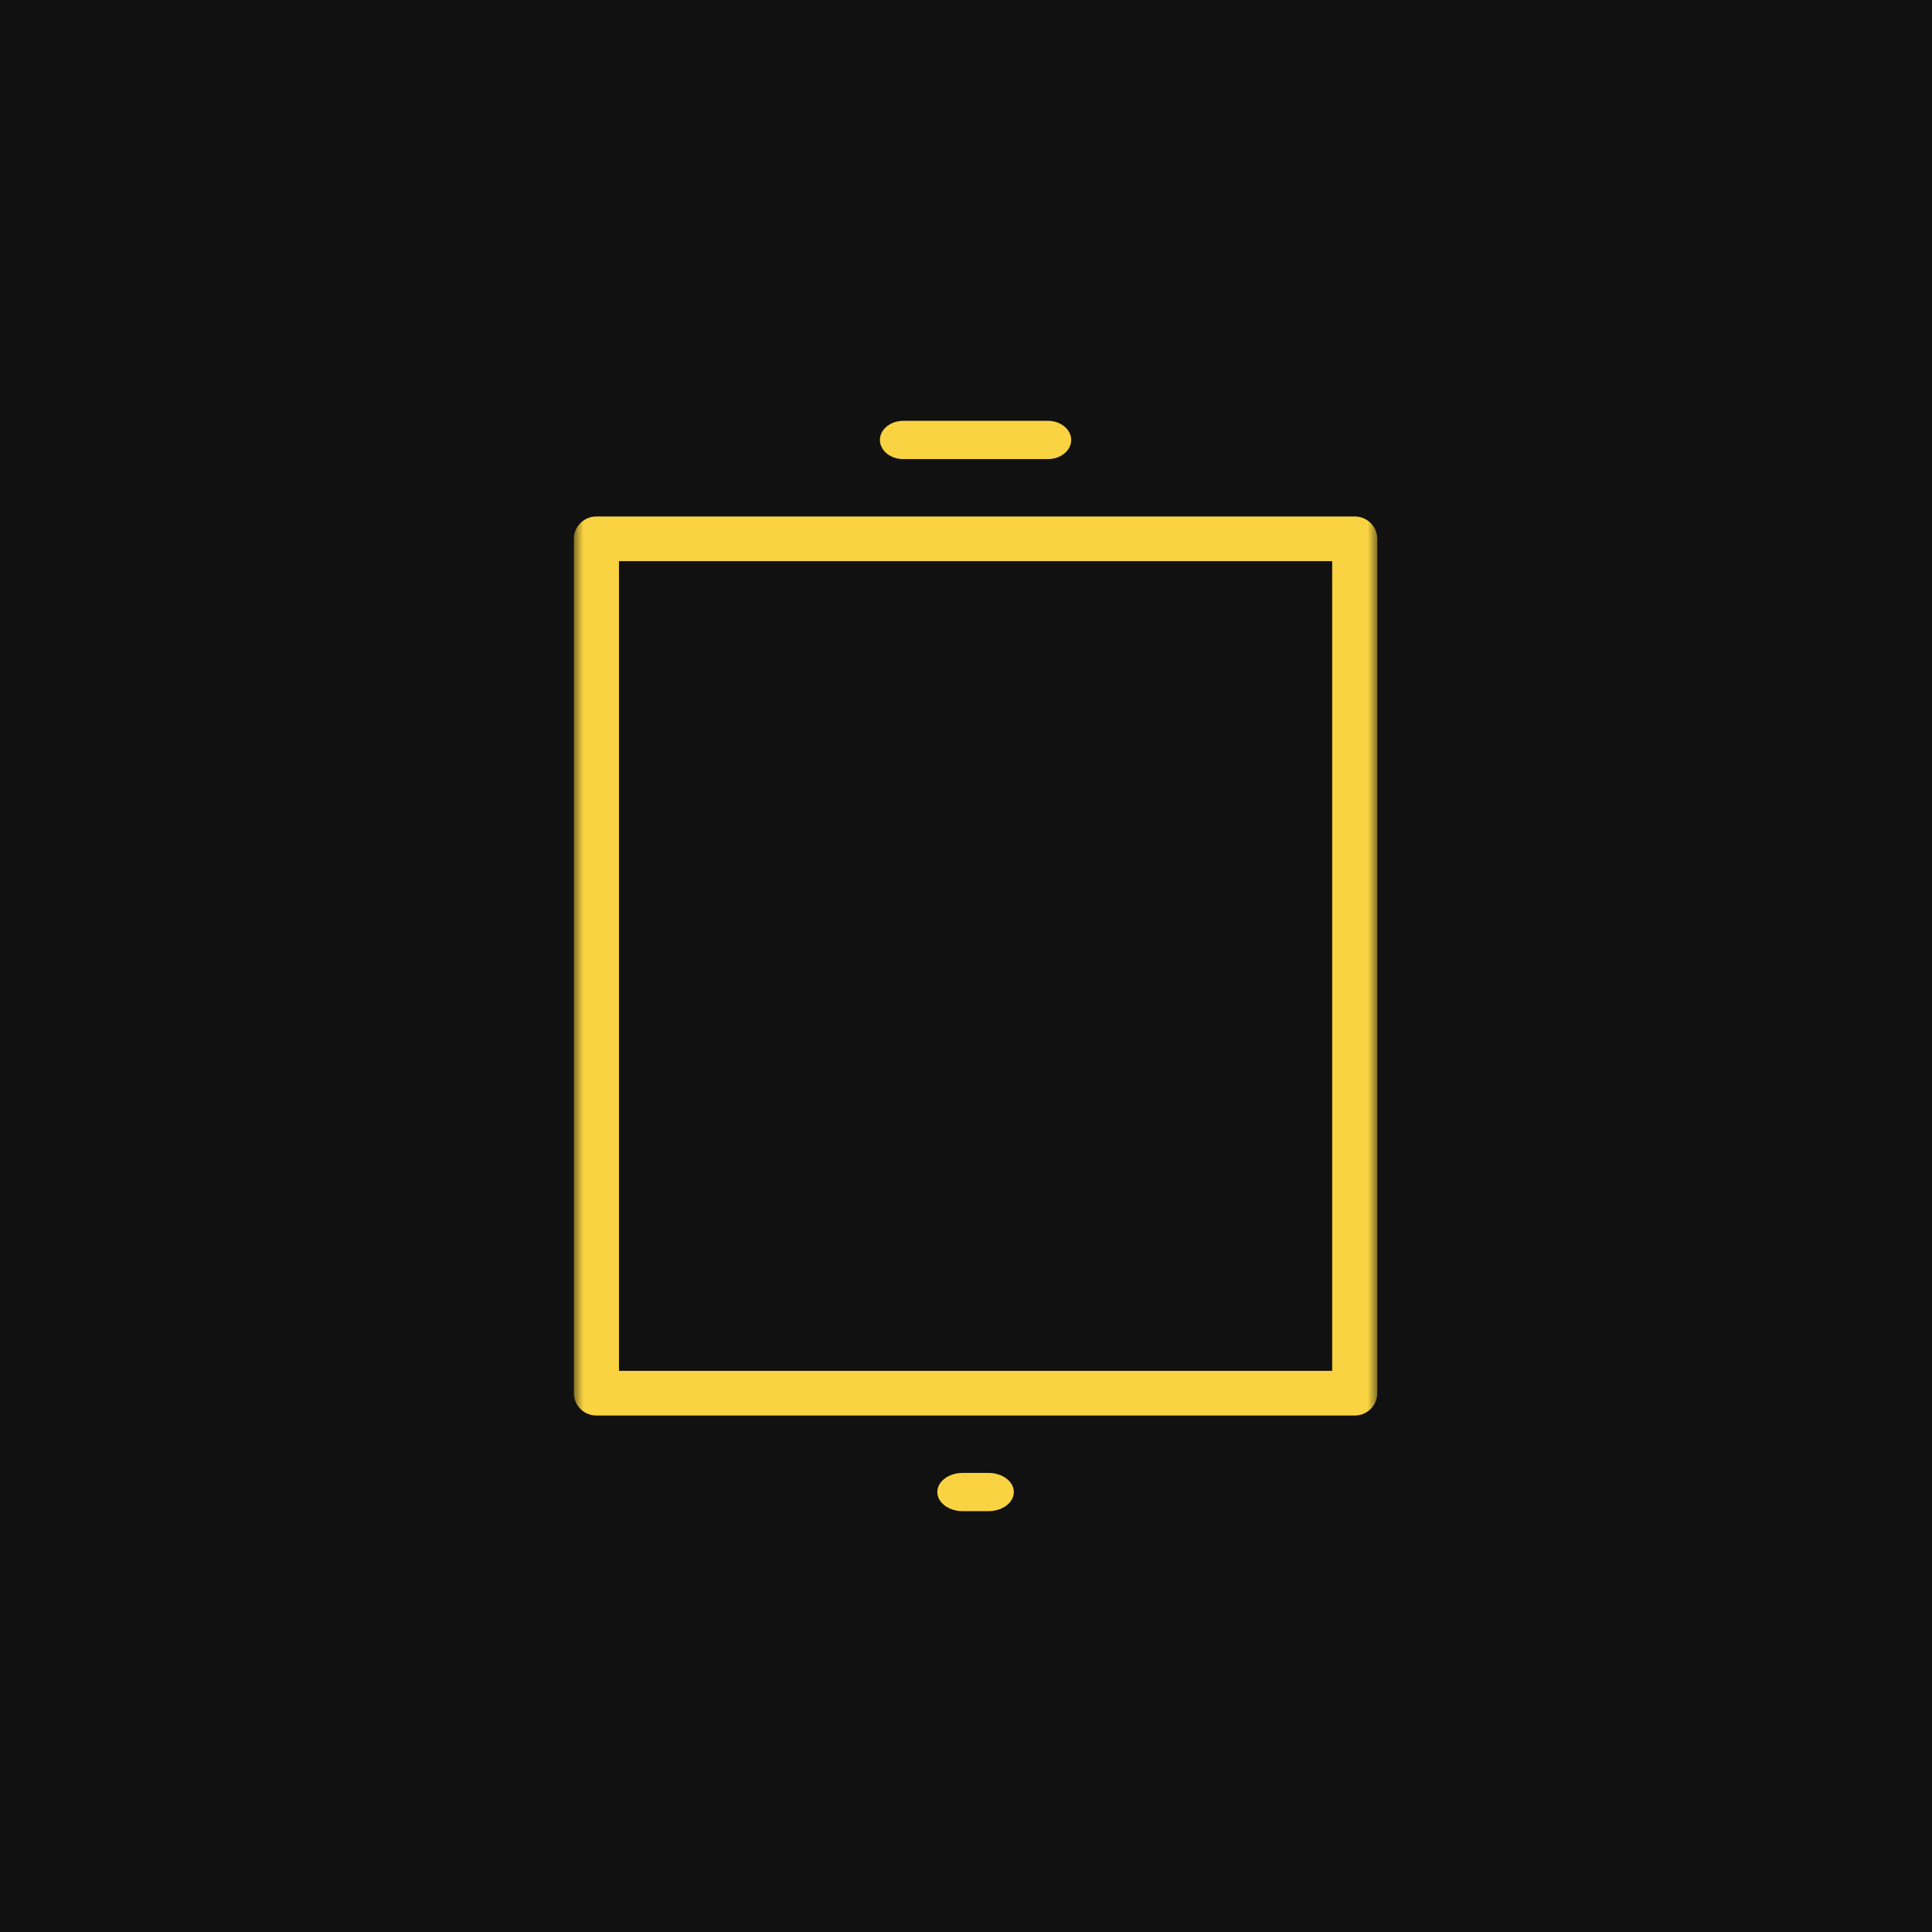
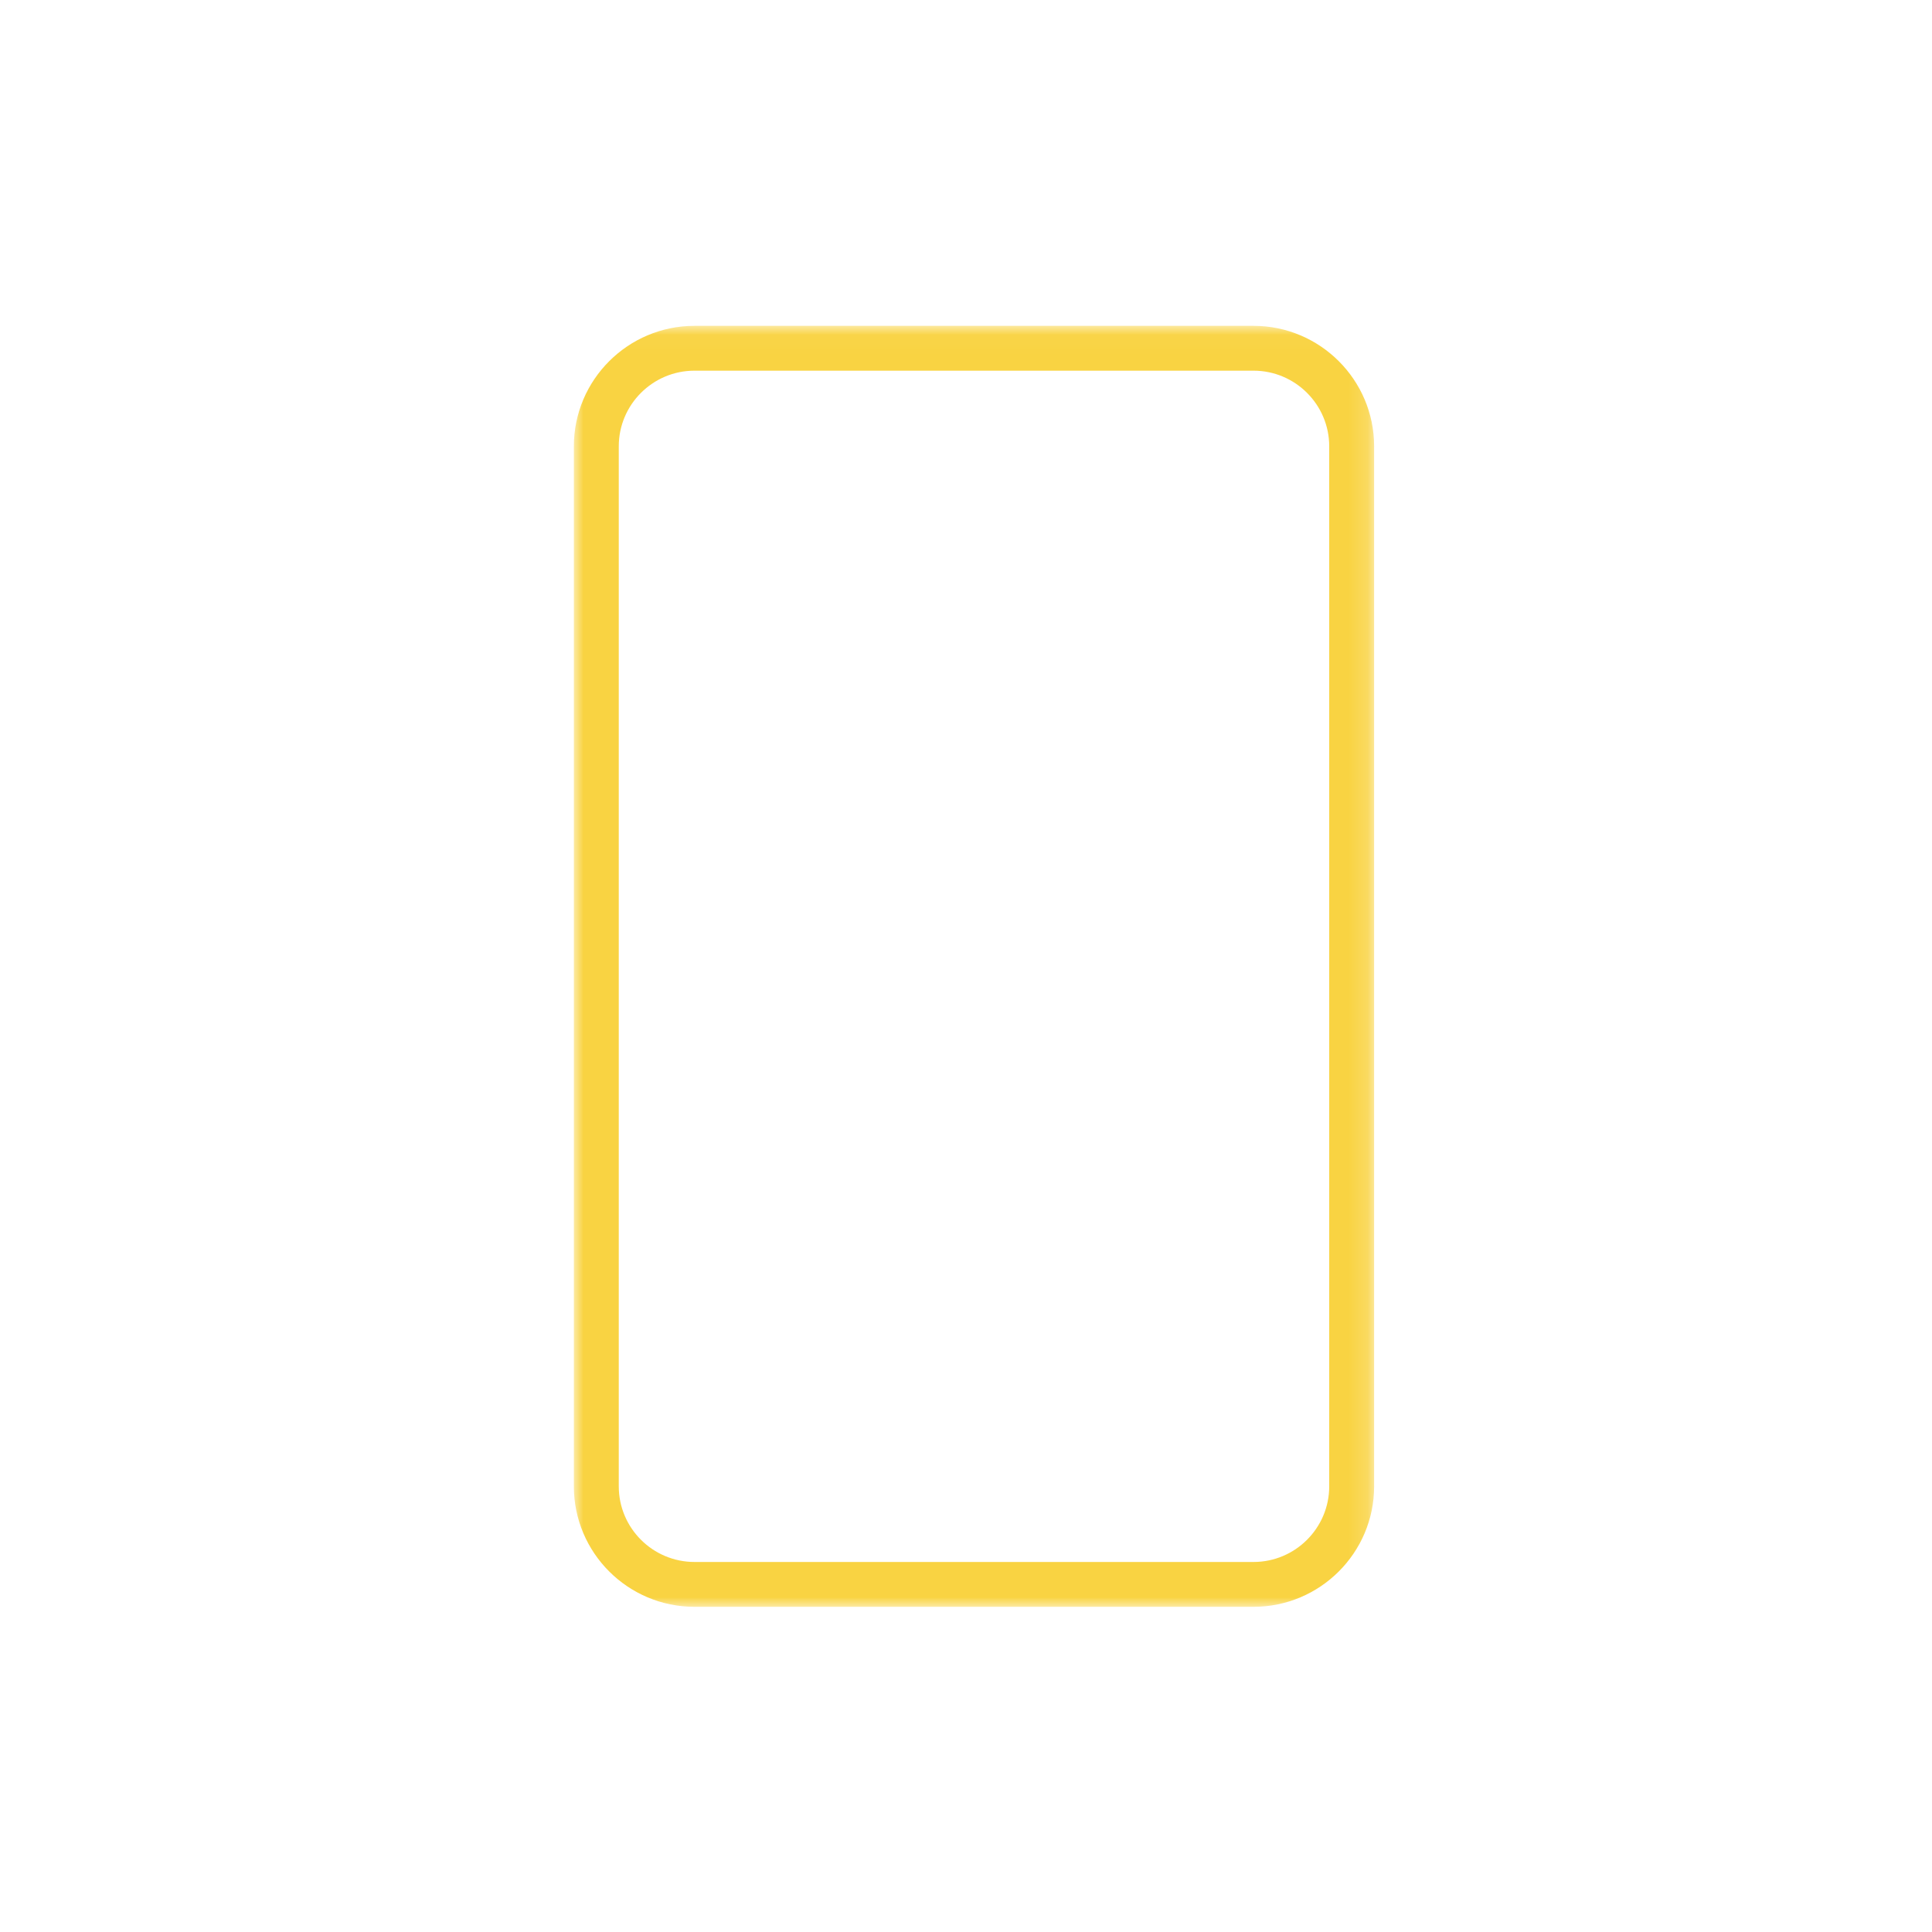
<svg xmlns="http://www.w3.org/2000/svg" xmlns:xlink="http://www.w3.org/1999/xlink" width="101px" height="101px" viewBox="0 0 101 101" version="1.1">
  <title>Group 8</title>
  <desc>Created with Sketch.</desc>
  <defs>
    <polygon id="path-1" points="0 0.034 41.836 0.034 41.836 67 0 67" />
-     <polygon id="path-3" points="30 84 72 84 72 17 30 17" />
  </defs>
  <g id="Welcome" stroke="none" stroke-width="1" fill="none" fill-rule="evenodd">
    <g id="Contact" transform="translate(-36, -2407)">
      <g id="Group-8" transform="translate(36, 2407)">
        <g id="Group-3" transform="translate(30, 17)">
          <mask id="mask-2" fill="white">
            <use xlink:href="#path-1" />
          </mask>
          <g id="Clip-2" />
          <path d="M6.306,2.378 C4.124,2.378 2.348,4.151 2.348,6.33 L2.348,60.704 C2.348,62.883 4.124,64.656 6.306,64.656 L35.53,64.656 C37.712,64.656 39.488,62.883 39.488,60.704 L39.488,6.33 C39.488,4.151 37.712,2.378 35.53,2.378 L6.306,2.378 Z M35.53,67 L6.306,67 C2.829,67 0,64.176 0,60.704 L0,6.33 C0,2.858 2.829,0.034 6.306,0.034 L35.53,0.034 C39.007,0.034 41.836,2.858 41.836,6.33 L41.836,60.704 C41.836,64.176 39.007,67 35.53,67 L35.53,67 Z" id="Fill-1" fill="#F9D342" mask="url(#mask-2)" />
        </g>
-         <rect id="Rectangle" fill="#111111" x="0" y="0" width="101" height="101" />
        <mask id="mask-4" fill="white">
          <use xlink:href="#path-3" />
        </mask>
        <g id="Clip-5" />
-         <path d="M32.358,71.663 L69.643,71.663 L69.643,29.337 L32.358,29.337 L32.358,71.663 Z M70.822,74 L31.179,74 C30.528,74 30,73.476 30,72.831 L30,28.169 C30,27.523 30.528,27 31.179,27 L70.822,27 C71.473,27 72,27.523 72,28.169 L72,72.831 C72,73.476 71.473,74 70.822,74 L70.822,74 Z" id="Fill-4" fill="#F9D342" mask="url(#mask-4)" />
        <path d="M54.779,24 L47.221,24 C46.546,24 46,23.552 46,23 C46,22.448 46.546,22 47.221,22 L54.779,22 C55.454,22 56,22.448 56,23 C56,23.552 55.454,24 54.779,24" id="Fill-6" fill="#F9D342" mask="url(#mask-4)" />
-         <path d="M51.673,79 L50.327,79 C49.594,79 49,78.552 49,78 C49,77.448 49.594,77 50.327,77 L51.673,77 C52.406,77 53,77.448 53,78 C53,78.552 52.406,79 51.673,79" id="Fill-7" fill="#F9D342" mask="url(#mask-4)" />
      </g>
    </g>
  </g>
</svg>